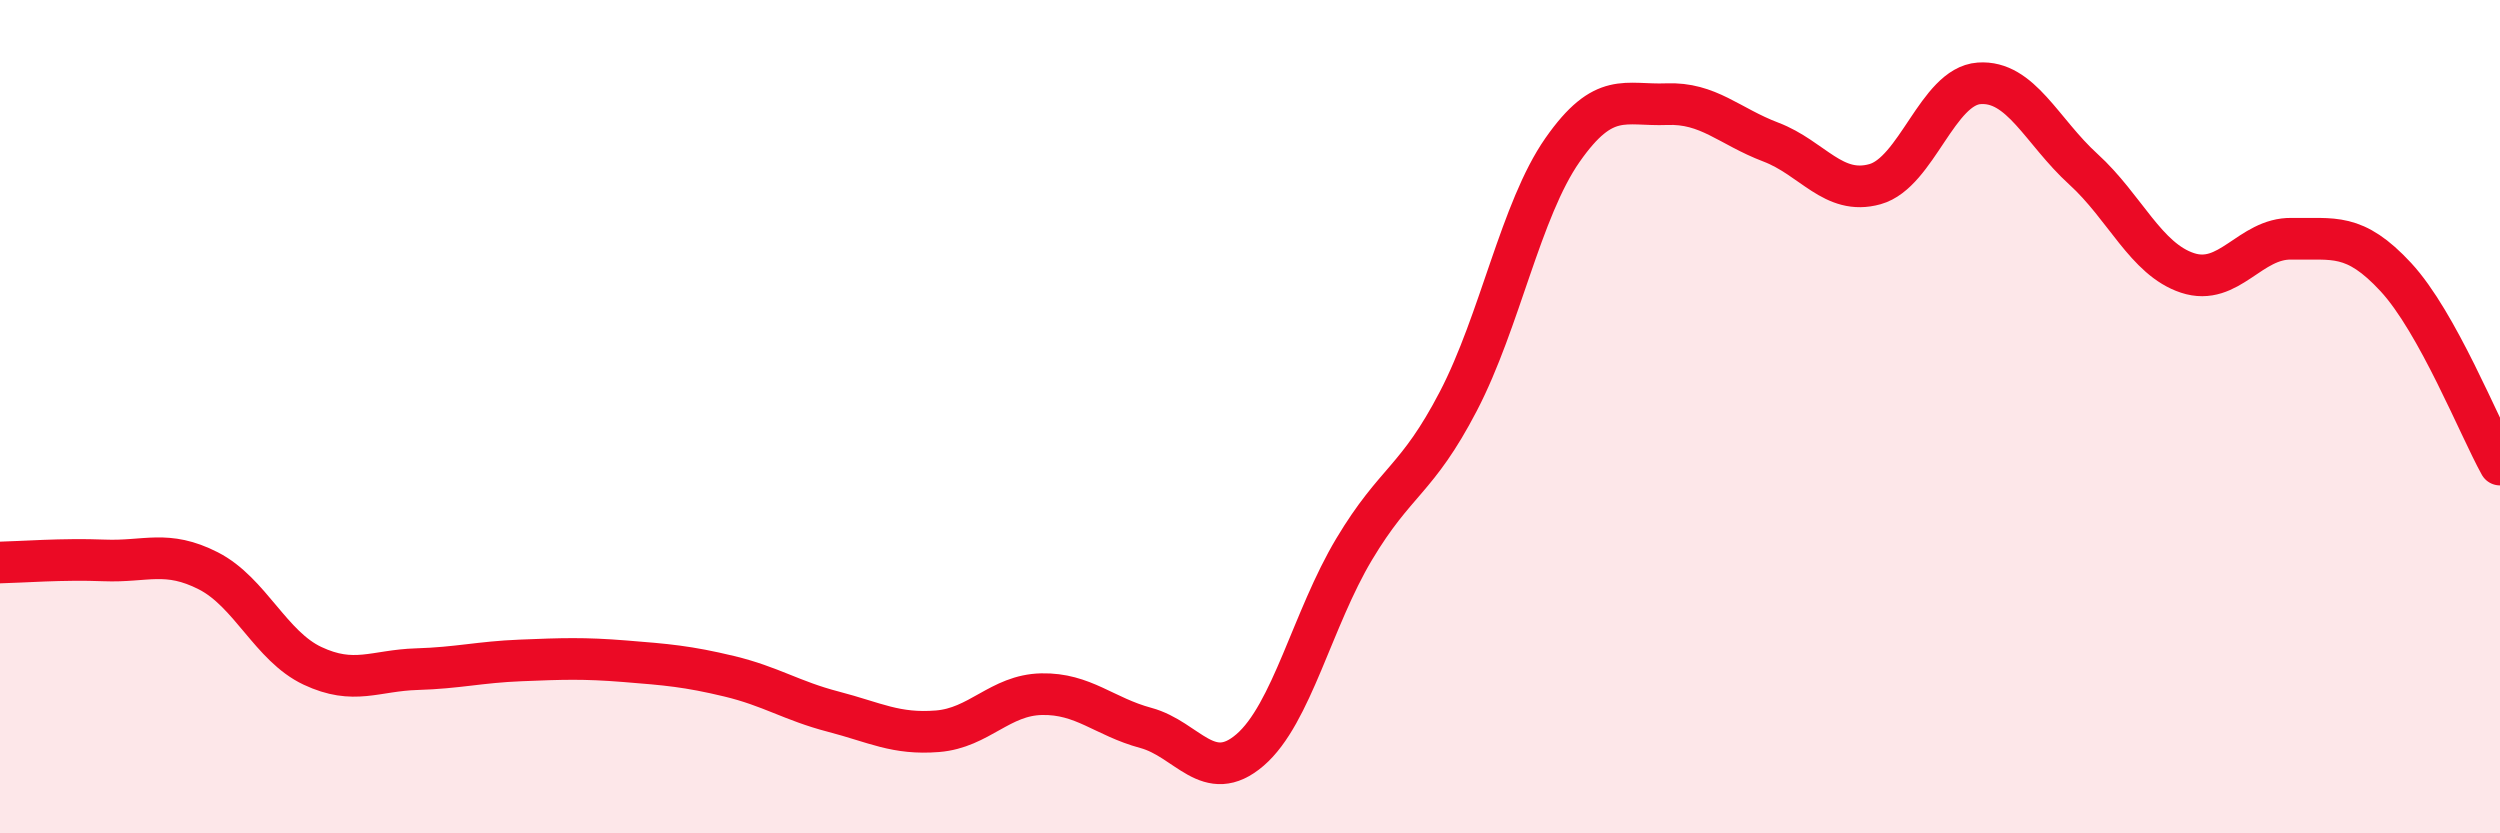
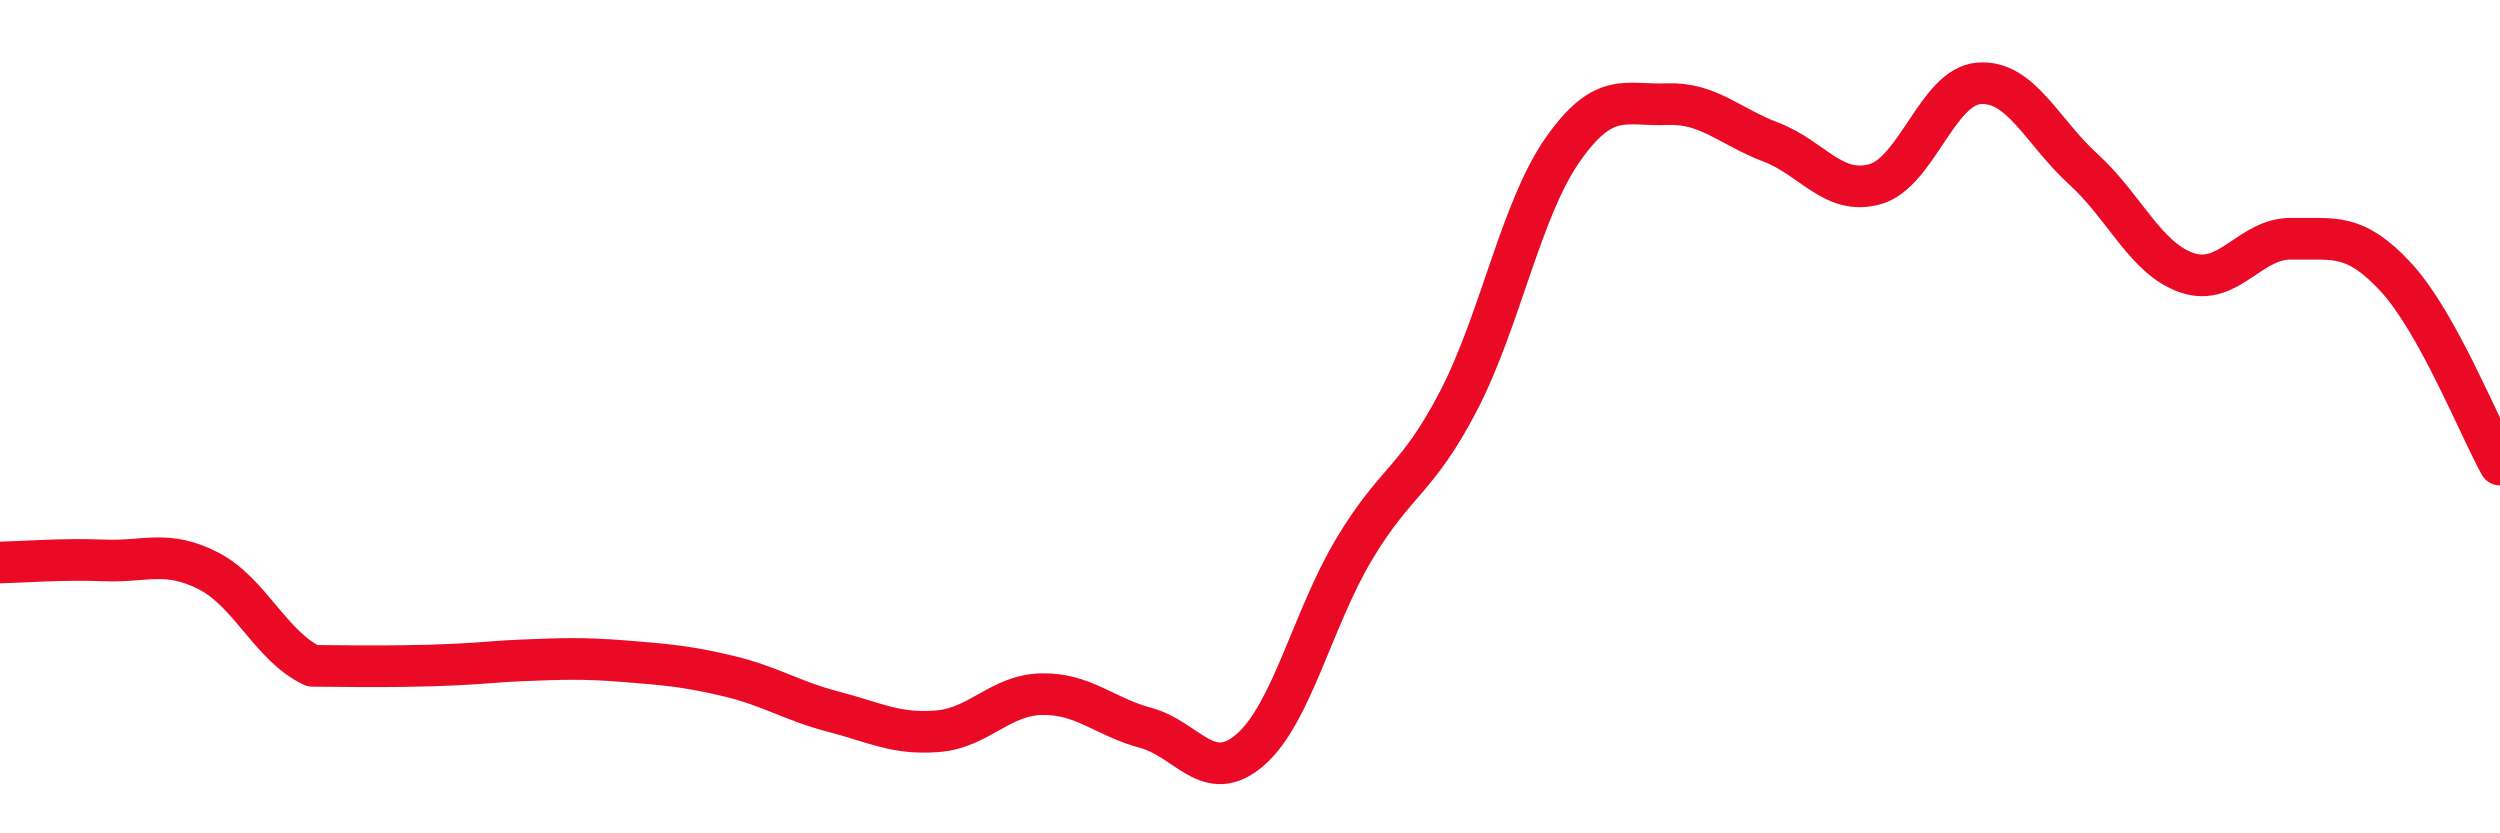
<svg xmlns="http://www.w3.org/2000/svg" width="60" height="20" viewBox="0 0 60 20">
-   <path d="M 0,13.5 C 0.5,13.49 1.5,13.41 2.5,13.45 C 3.5,13.49 4,13.19 5,13.7 C 6,14.21 6.5,15.51 7.5,15.98 C 8.5,16.45 9,16.09 10,16.06 C 11,16.03 11.5,15.89 12.5,15.85 C 13.5,15.81 14,15.79 15,15.87 C 16,15.95 16.5,15.99 17.5,16.23 C 18.5,16.47 19,16.82 20,17.08 C 21,17.34 21.5,17.63 22.5,17.55 C 23.5,17.47 24,16.68 25,16.66 C 26,16.64 26.5,17.2 27.5,17.47 C 28.5,17.74 29,18.86 30,18 C 31,17.14 31.5,14.85 32.5,13.18 C 33.5,11.51 34,11.55 35,9.63 C 36,7.71 36.5,5.03 37.5,3.6 C 38.5,2.17 39,2.54 40,2.5 C 41,2.46 41.5,3.03 42.5,3.41 C 43.5,3.79 44,4.7 45,4.42 C 46,4.14 46.5,2.07 47.5,2 C 48.5,1.93 49,3.15 50,4.06 C 51,4.97 51.5,6.22 52.5,6.55 C 53.5,6.88 54,5.71 55,5.73 C 56,5.75 56.5,5.57 57.5,6.65 C 58.5,7.73 59.5,10.25 60,11.15L60 20L0 20Z" fill="#EB0A25" opacity="0.1" stroke-linecap="round" stroke-linejoin="round" />
-   <path d="M 0,13.5 C 0.5,13.49 1.5,13.41 2.5,13.45 C 3.5,13.49 4,13.19 5,13.7 C 6,14.21 6.5,15.51 7.5,15.98 C 8.5,16.45 9,16.09 10,16.06 C 11,16.03 11.5,15.89 12.5,15.85 C 13.5,15.81 14,15.79 15,15.87 C 16,15.95 16.5,15.99 17.5,16.23 C 18.5,16.47 19,16.82 20,17.08 C 21,17.34 21.5,17.63 22.5,17.55 C 23.5,17.47 24,16.68 25,16.66 C 26,16.64 26.5,17.2 27.5,17.47 C 28.5,17.74 29,18.86 30,18 C 31,17.14 31.5,14.85 32.5,13.18 C 33.5,11.51 34,11.55 35,9.63 C 36,7.71 36.5,5.03 37.5,3.6 C 38.5,2.17 39,2.54 40,2.5 C 41,2.46 41.5,3.03 42.5,3.41 C 43.5,3.79 44,4.7 45,4.42 C 46,4.14 46.5,2.07 47.5,2 C 48.5,1.93 49,3.15 50,4.06 C 51,4.97 51.5,6.22 52.5,6.55 C 53.5,6.88 54,5.71 55,5.73 C 56,5.75 56.5,5.57 57.5,6.65 C 58.5,7.73 59.5,10.25 60,11.15" stroke="#EB0A25" stroke-width="1" fill="none" stroke-linecap="round" stroke-linejoin="round" />
+   <path d="M 0,13.5 C 0.5,13.49 1.5,13.41 2.5,13.45 C 3.5,13.49 4,13.19 5,13.7 C 6,14.21 6.5,15.51 7.5,15.98 C 11,16.03 11.5,15.89 12.5,15.85 C 13.5,15.81 14,15.79 15,15.87 C 16,15.95 16.5,15.99 17.5,16.23 C 18.5,16.47 19,16.82 20,17.08 C 21,17.34 21.5,17.63 22.5,17.55 C 23.5,17.47 24,16.68 25,16.66 C 26,16.64 26.5,17.2 27.5,17.47 C 28.5,17.74 29,18.86 30,18 C 31,17.14 31.5,14.85 32.5,13.18 C 33.5,11.51 34,11.55 35,9.63 C 36,7.71 36.5,5.03 37.5,3.6 C 38.5,2.17 39,2.54 40,2.5 C 41,2.46 41.5,3.03 42.5,3.41 C 43.5,3.79 44,4.7 45,4.42 C 46,4.14 46.5,2.07 47.5,2 C 48.5,1.93 49,3.15 50,4.06 C 51,4.97 51.5,6.22 52.5,6.55 C 53.5,6.88 54,5.71 55,5.73 C 56,5.75 56.5,5.57 57.5,6.65 C 58.5,7.73 59.5,10.25 60,11.15" stroke="#EB0A25" stroke-width="1" fill="none" stroke-linecap="round" stroke-linejoin="round" />
</svg>